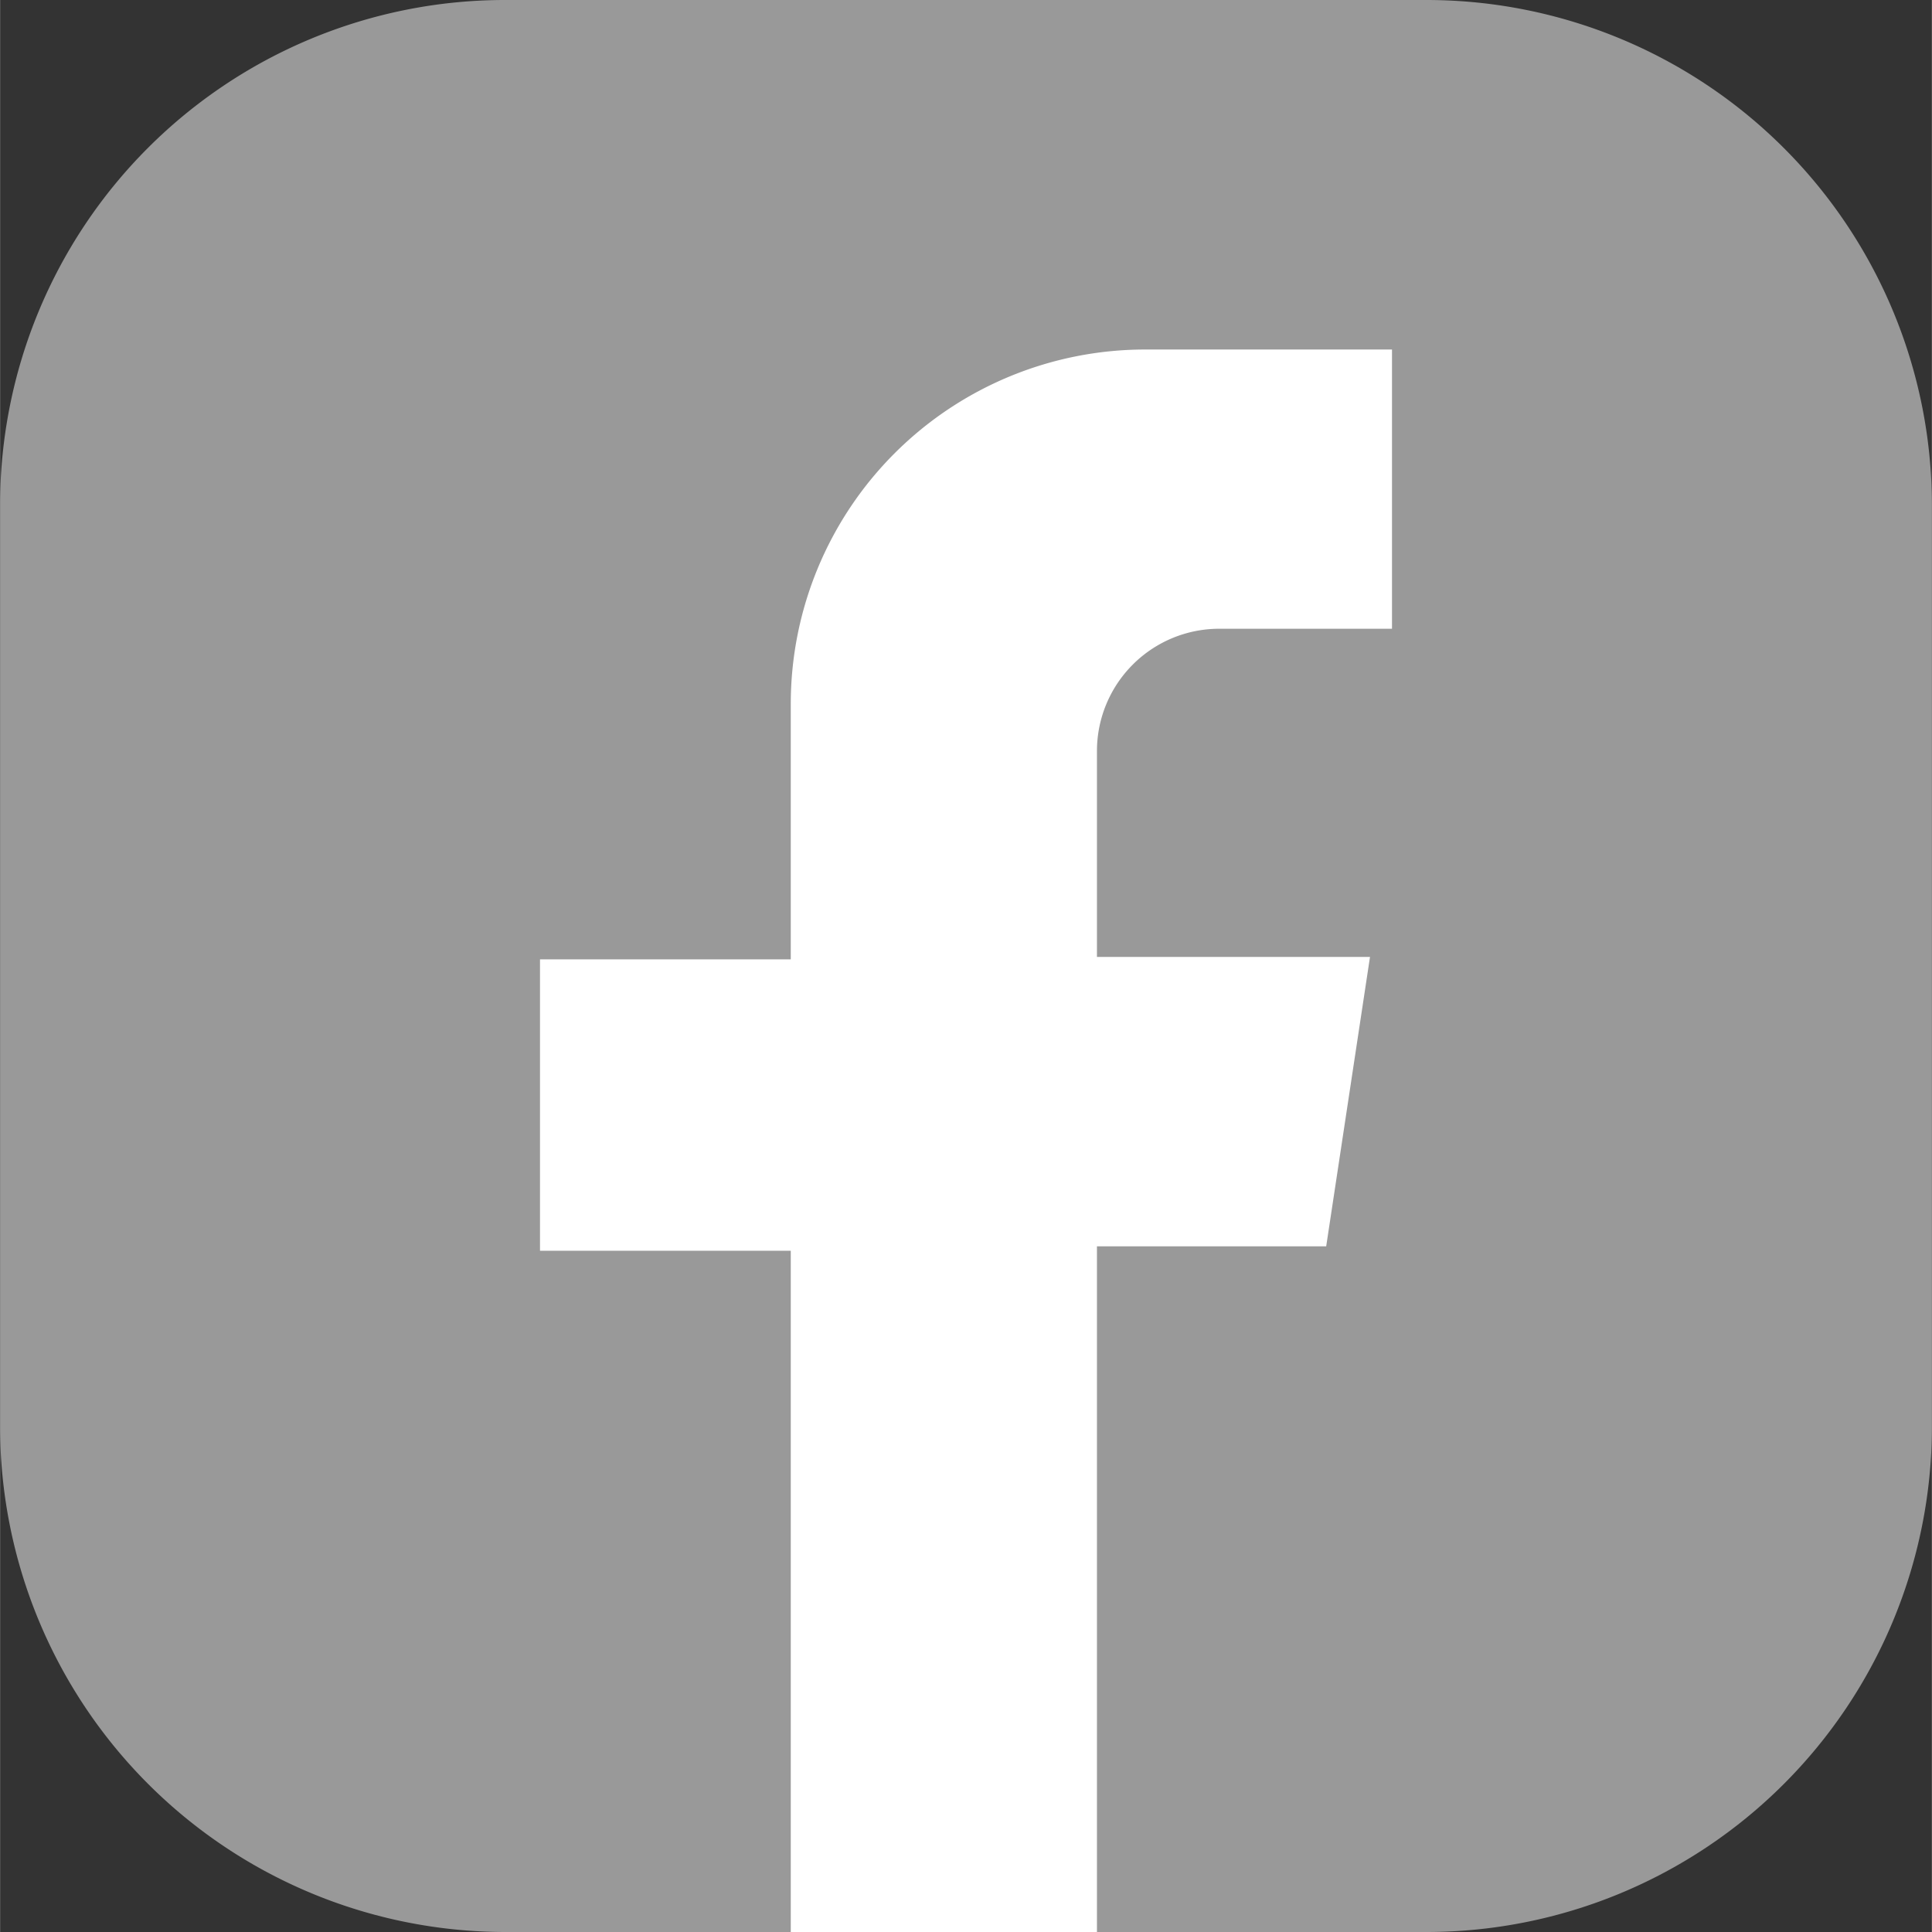
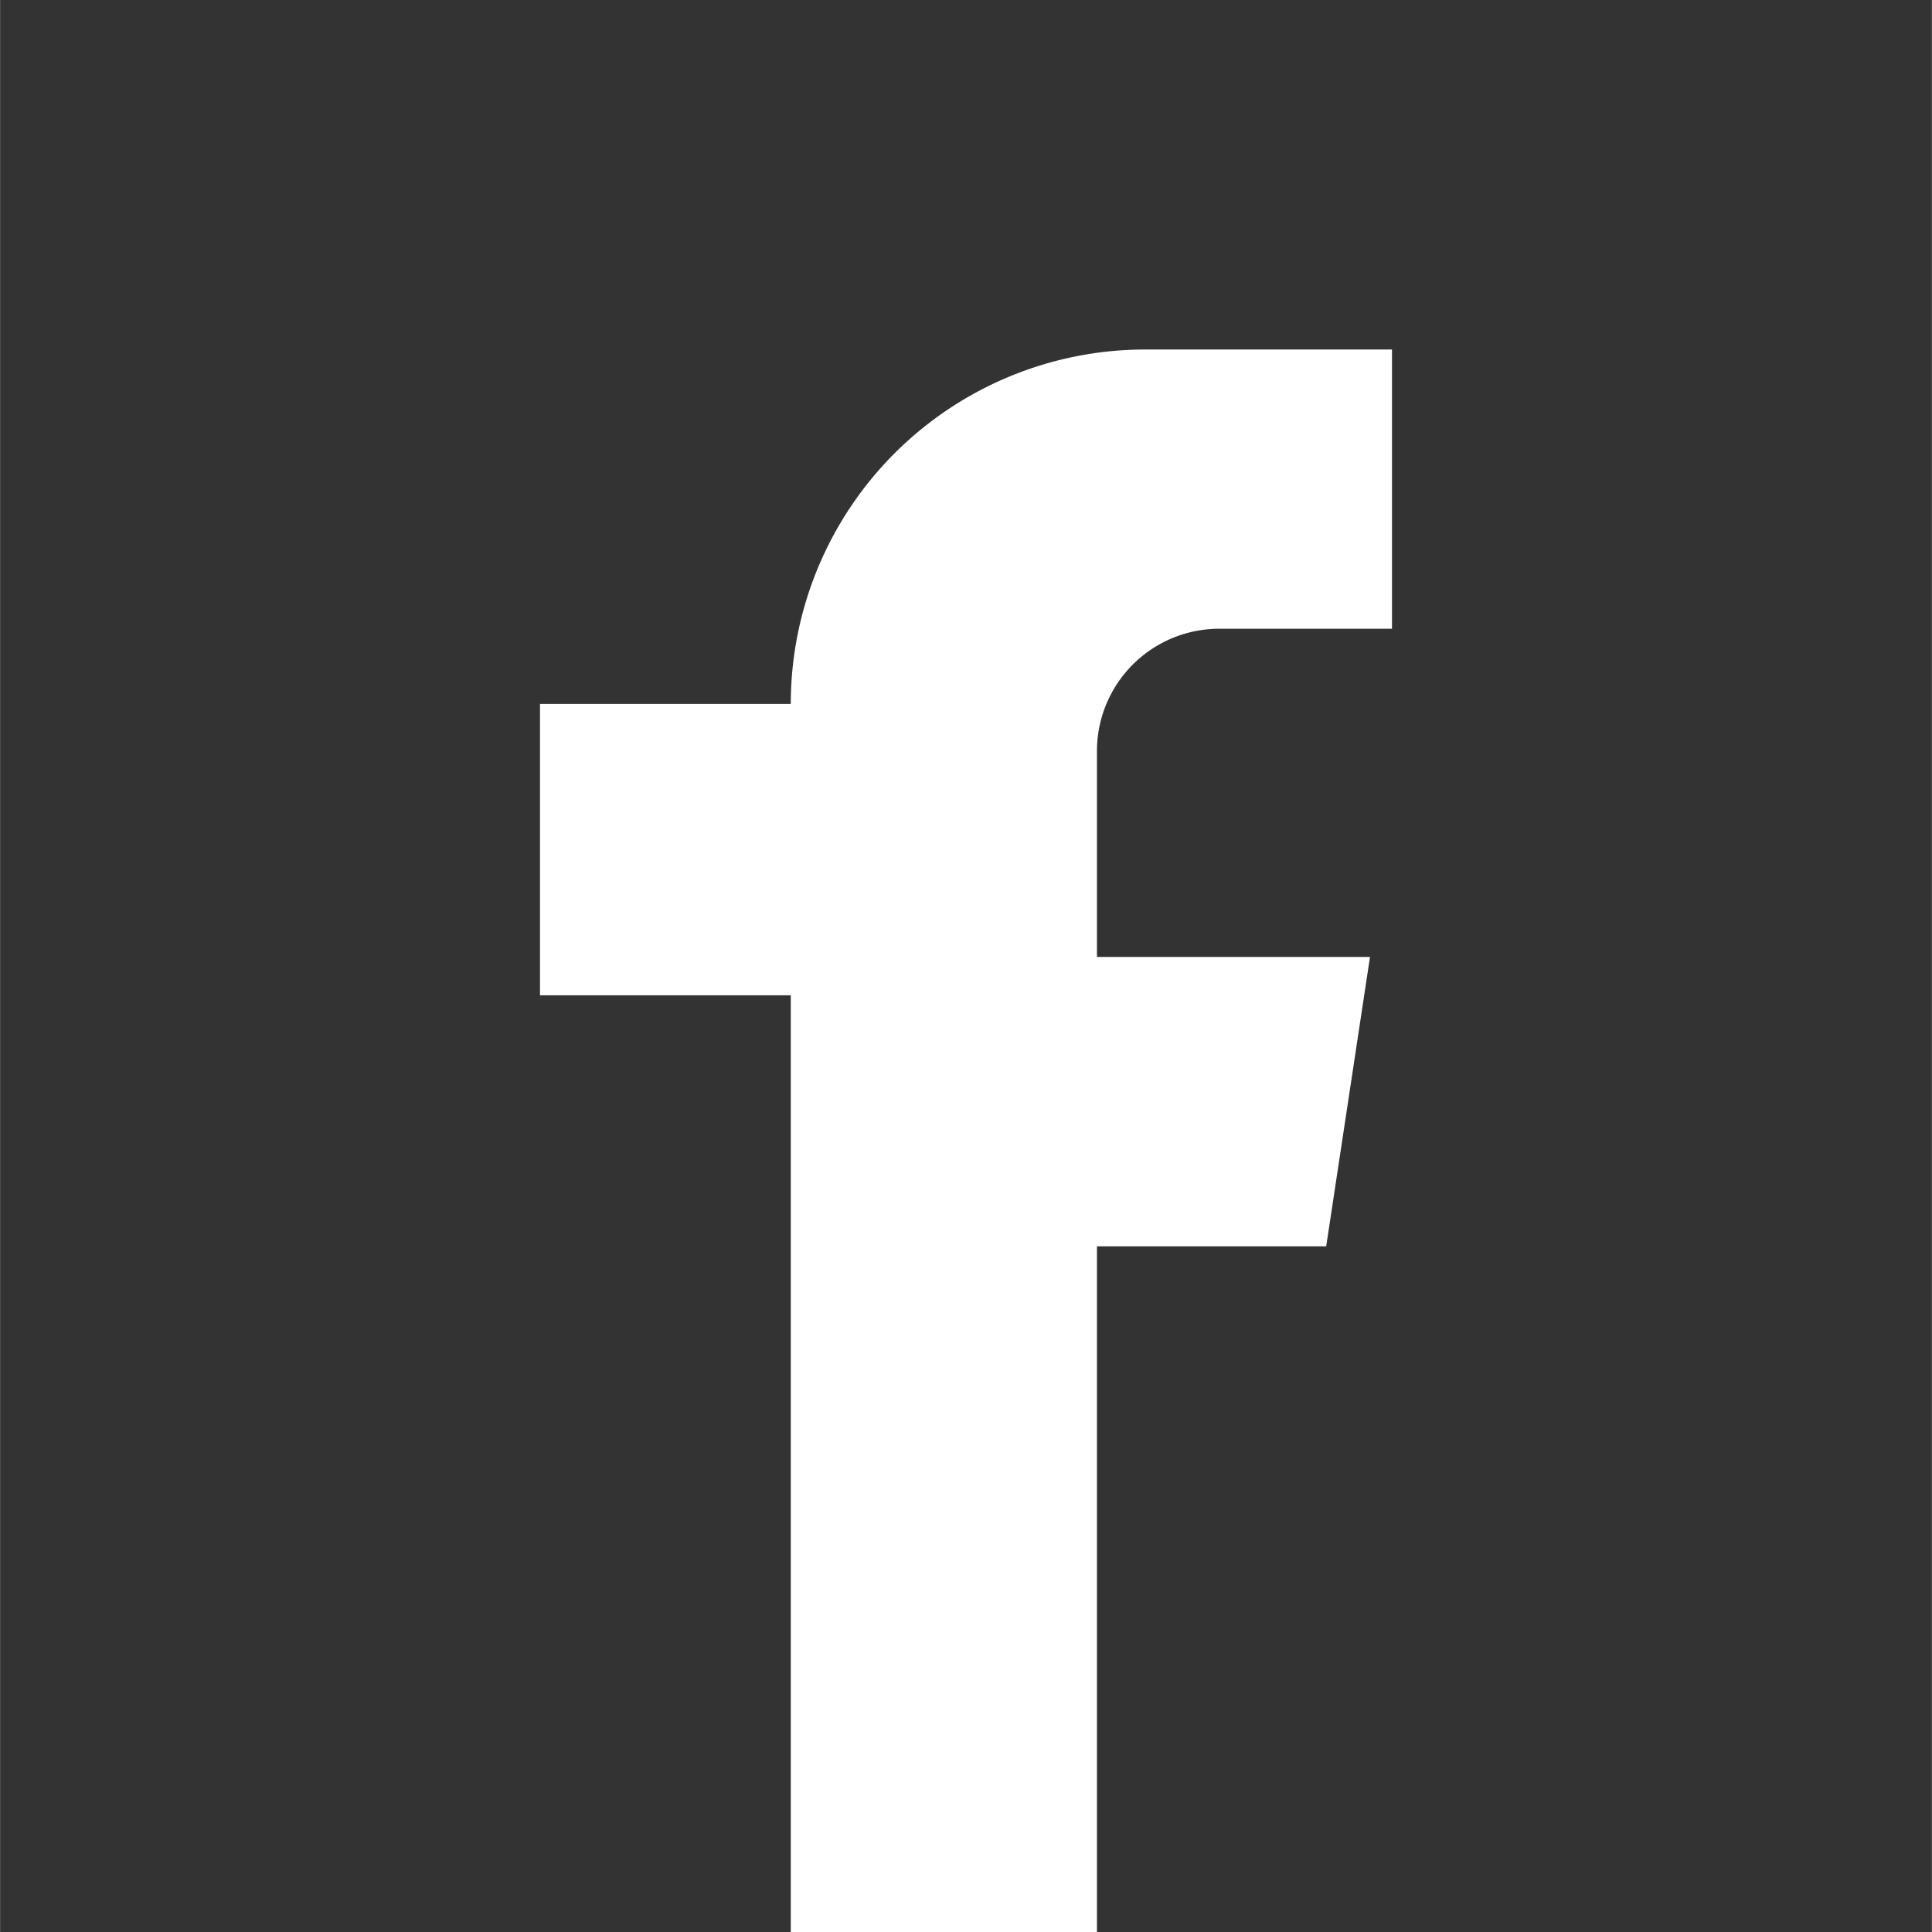
<svg xmlns="http://www.w3.org/2000/svg" width="640px" height="640px" viewBox="0 0 206.38 206.4">
  <rect x="0" y="0" width="206.38" height="206.4" fill="#333333" stroke="none" />
  <defs>
    <style>.afd5127c-0888-44dd-be1a-5de9732c900c{fill:#999;}.bc9f571c-a757-494c-ba36-6338339ee996{fill:#fff;}</style>
  </defs>
  <g id="f8e4a0f9-8624-44da-8bd0-c4daa5755af3" data-name="Ebene 2">
    <g id="beb59a96-0121-4a5e-9938-4bb52bf8ac52" data-name="Ebene 1">
-       <path class="afd5127c-0888-44dd-be1a-5de9732c900c" d="M206.38,53.88v98.63A54,54,0,0,1,152.5,206.4H53.87A54,54,0,0,1,0,152.51V53.88A53.94,53.94,0,0,1,53.87,0H152.5A54,54,0,0,1,206.38,53.88Z" />
-       <path class="bc9f571c-a757-494c-ba36-6338339ee996" d="M148.7,67.17V37.34H122.33A37.86,37.86,0,0,0,84.47,75.2v27.29H57.68v31.13H84.47V206.4h32.71V133.15h24.49l4.68-30.92H117.18v-22a13.07,13.07,0,0,1,13.07-13.06Z" />
+       <path class="bc9f571c-a757-494c-ba36-6338339ee996" d="M148.7,67.17V37.34H122.33A37.86,37.86,0,0,0,84.47,75.2H57.68v31.13H84.47V206.4h32.71V133.15h24.49l4.68-30.92H117.18v-22a13.07,13.07,0,0,1,13.07-13.06Z" />
    </g>
  </g>
</svg>